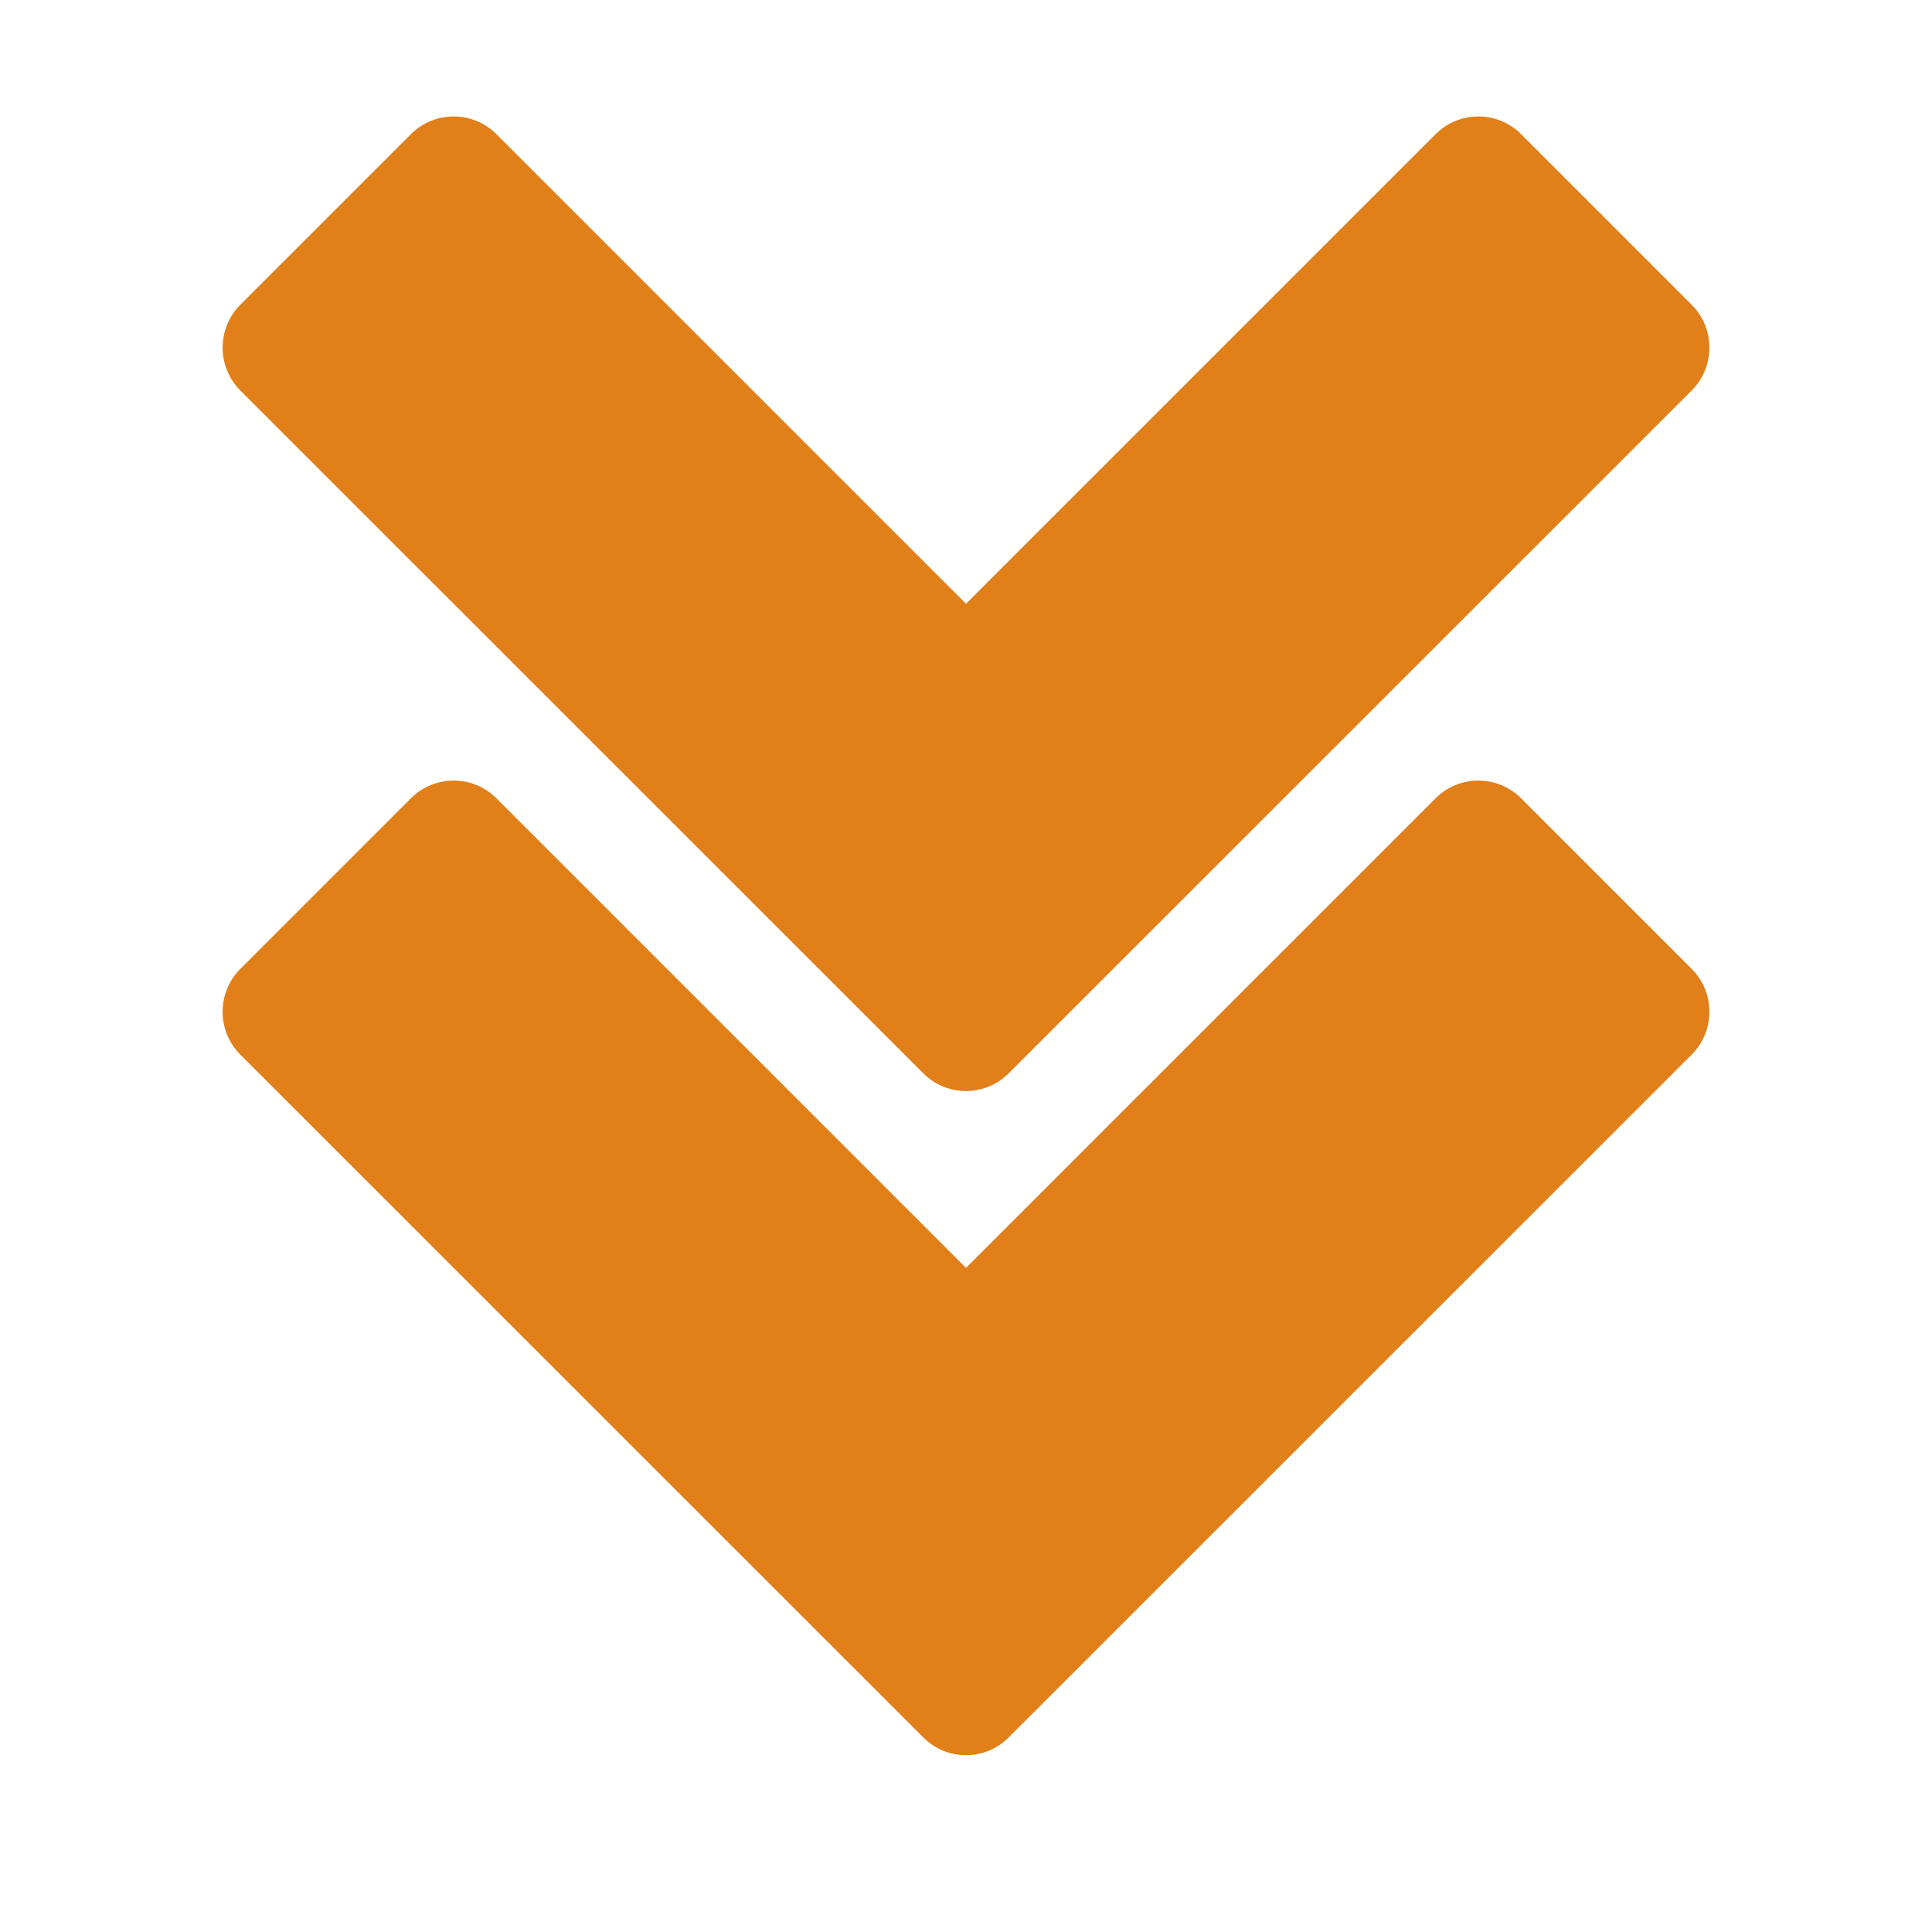
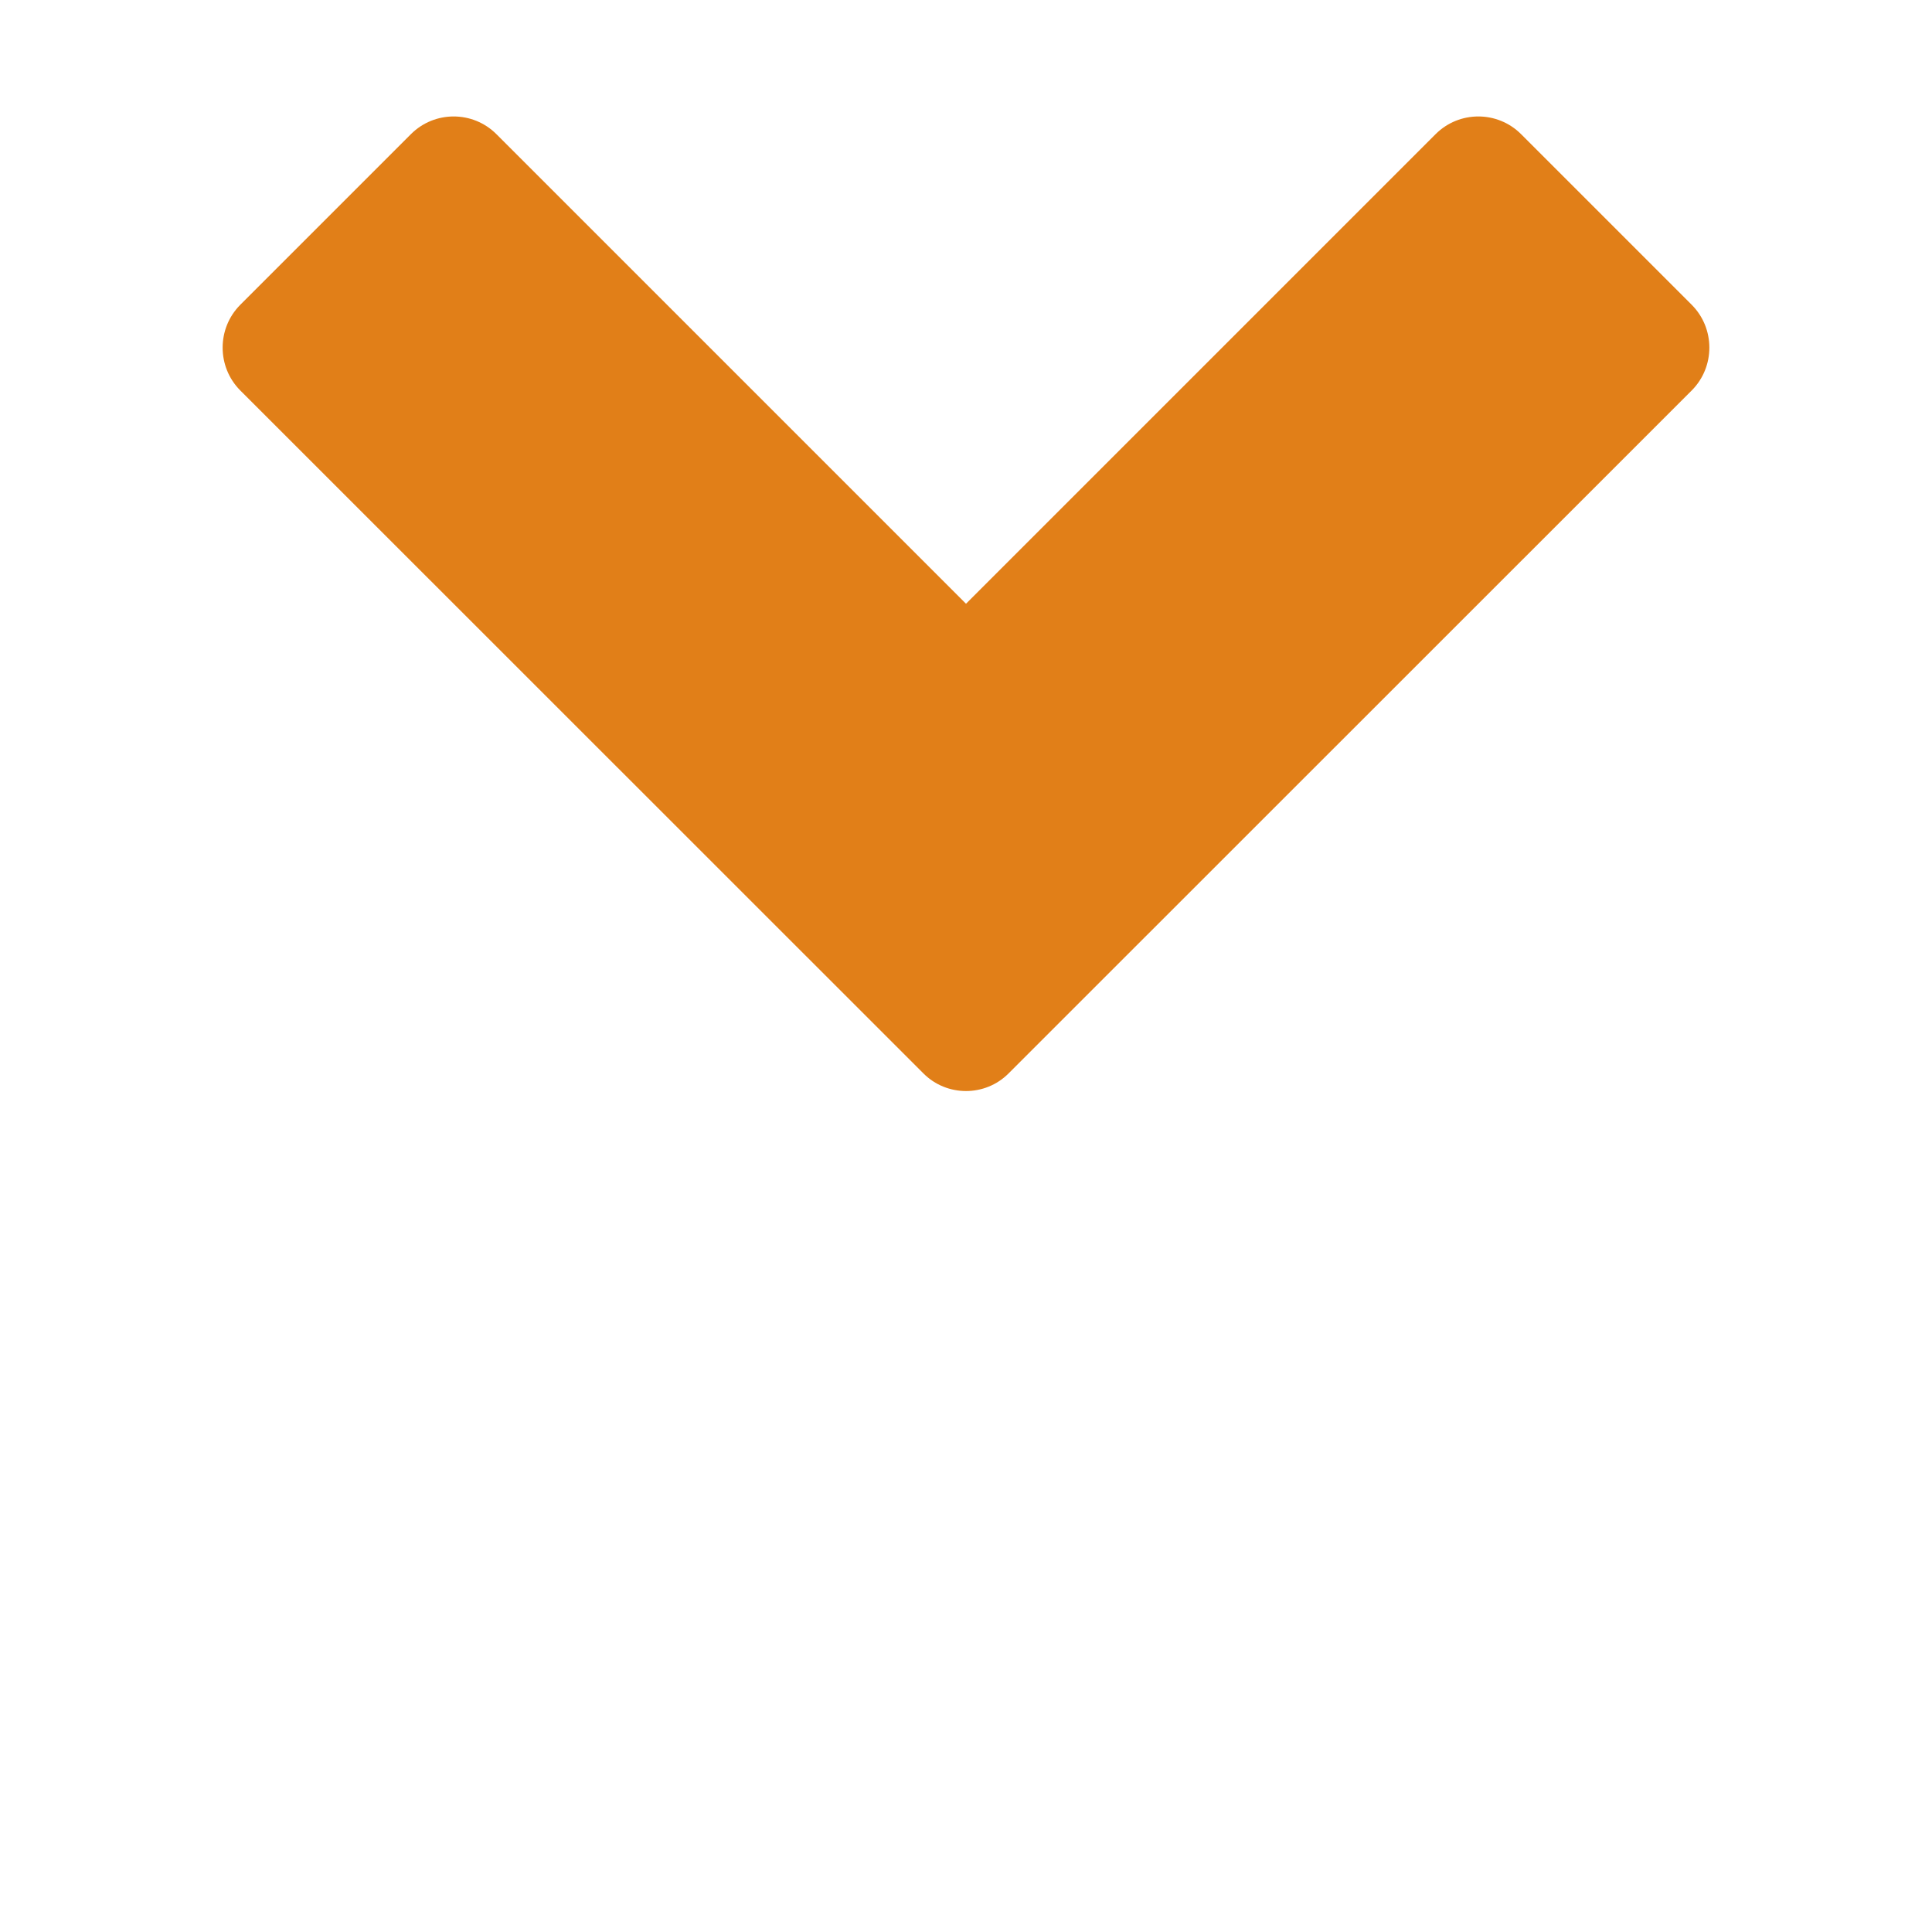
<svg xmlns="http://www.w3.org/2000/svg" xmlns:ns1="http://sodipodi.sourceforge.net/DTD/sodipodi-0.dtd" xmlns:ns2="http://www.inkscape.org/namespaces/inkscape" xml:space="preserve" width="1024px" height="1024px" shape-rendering="geometricPrecision" text-rendering="geometricPrecision" image-rendering="optimizeQuality" fill-rule="nonzero" clip-rule="evenodd" viewBox="0 0 10240 10240" version="1.1" id="svg10511" ns1:docname="navigate_down2.svg" ns2:version="0.92.4 (5da689c313, 2019-01-14)">
  <defs id="defs10515" />
  <ns1:namedview pagecolor="#ffffff" bordercolor="#666666" borderopacity="1" objecttolerance="10" gridtolerance="10" guidetolerance="10" ns2:pageopacity="0" ns2:pageshadow="2" ns2:window-width="640" ns2:window-height="480" id="namedview10513" showgrid="false" ns2:zoom="1.0068359" ns2:cx="275.1193" ns2:cy="512" ns2:current-layer="svg10511" />
  <title id="title10505">navigate_down2 icon</title>
  <desc id="desc10507">navigate_down2 icon from the IconExperience.com O-Collection. Copyright by INCORS GmbH (www.incors.com).</desc>
  <path id="curve1" fill="#252525" d="M1273 2069l3621 3620c124,125 328,125 452,0l3621 -3620c124,-125 124,-328 0,-453l-905 -905c-125,-125 -328,-125 -453,0l-2489 2489 -2489 -2489c-125,-125 -328,-125 -453,0l-905 905c-124,125 -124,328 0,453z" style="fill:#e17f18;fill-opacity:1" />
-   <path id="curve0" fill="#252525" d="M1273 5589l3621 3620c124,125 328,125 452,0l3621 -3620c124,-125 124,-328 0,-453l-905 -905c-125,-125 -328,-125 -453,0l-2489 2489 -2489 -2489c-125,-125 -328,-125 -453,0l-905 905c-124,125 -124,328 0,453z" style="fill:#e17f18;fill-opacity:1" />
</svg>